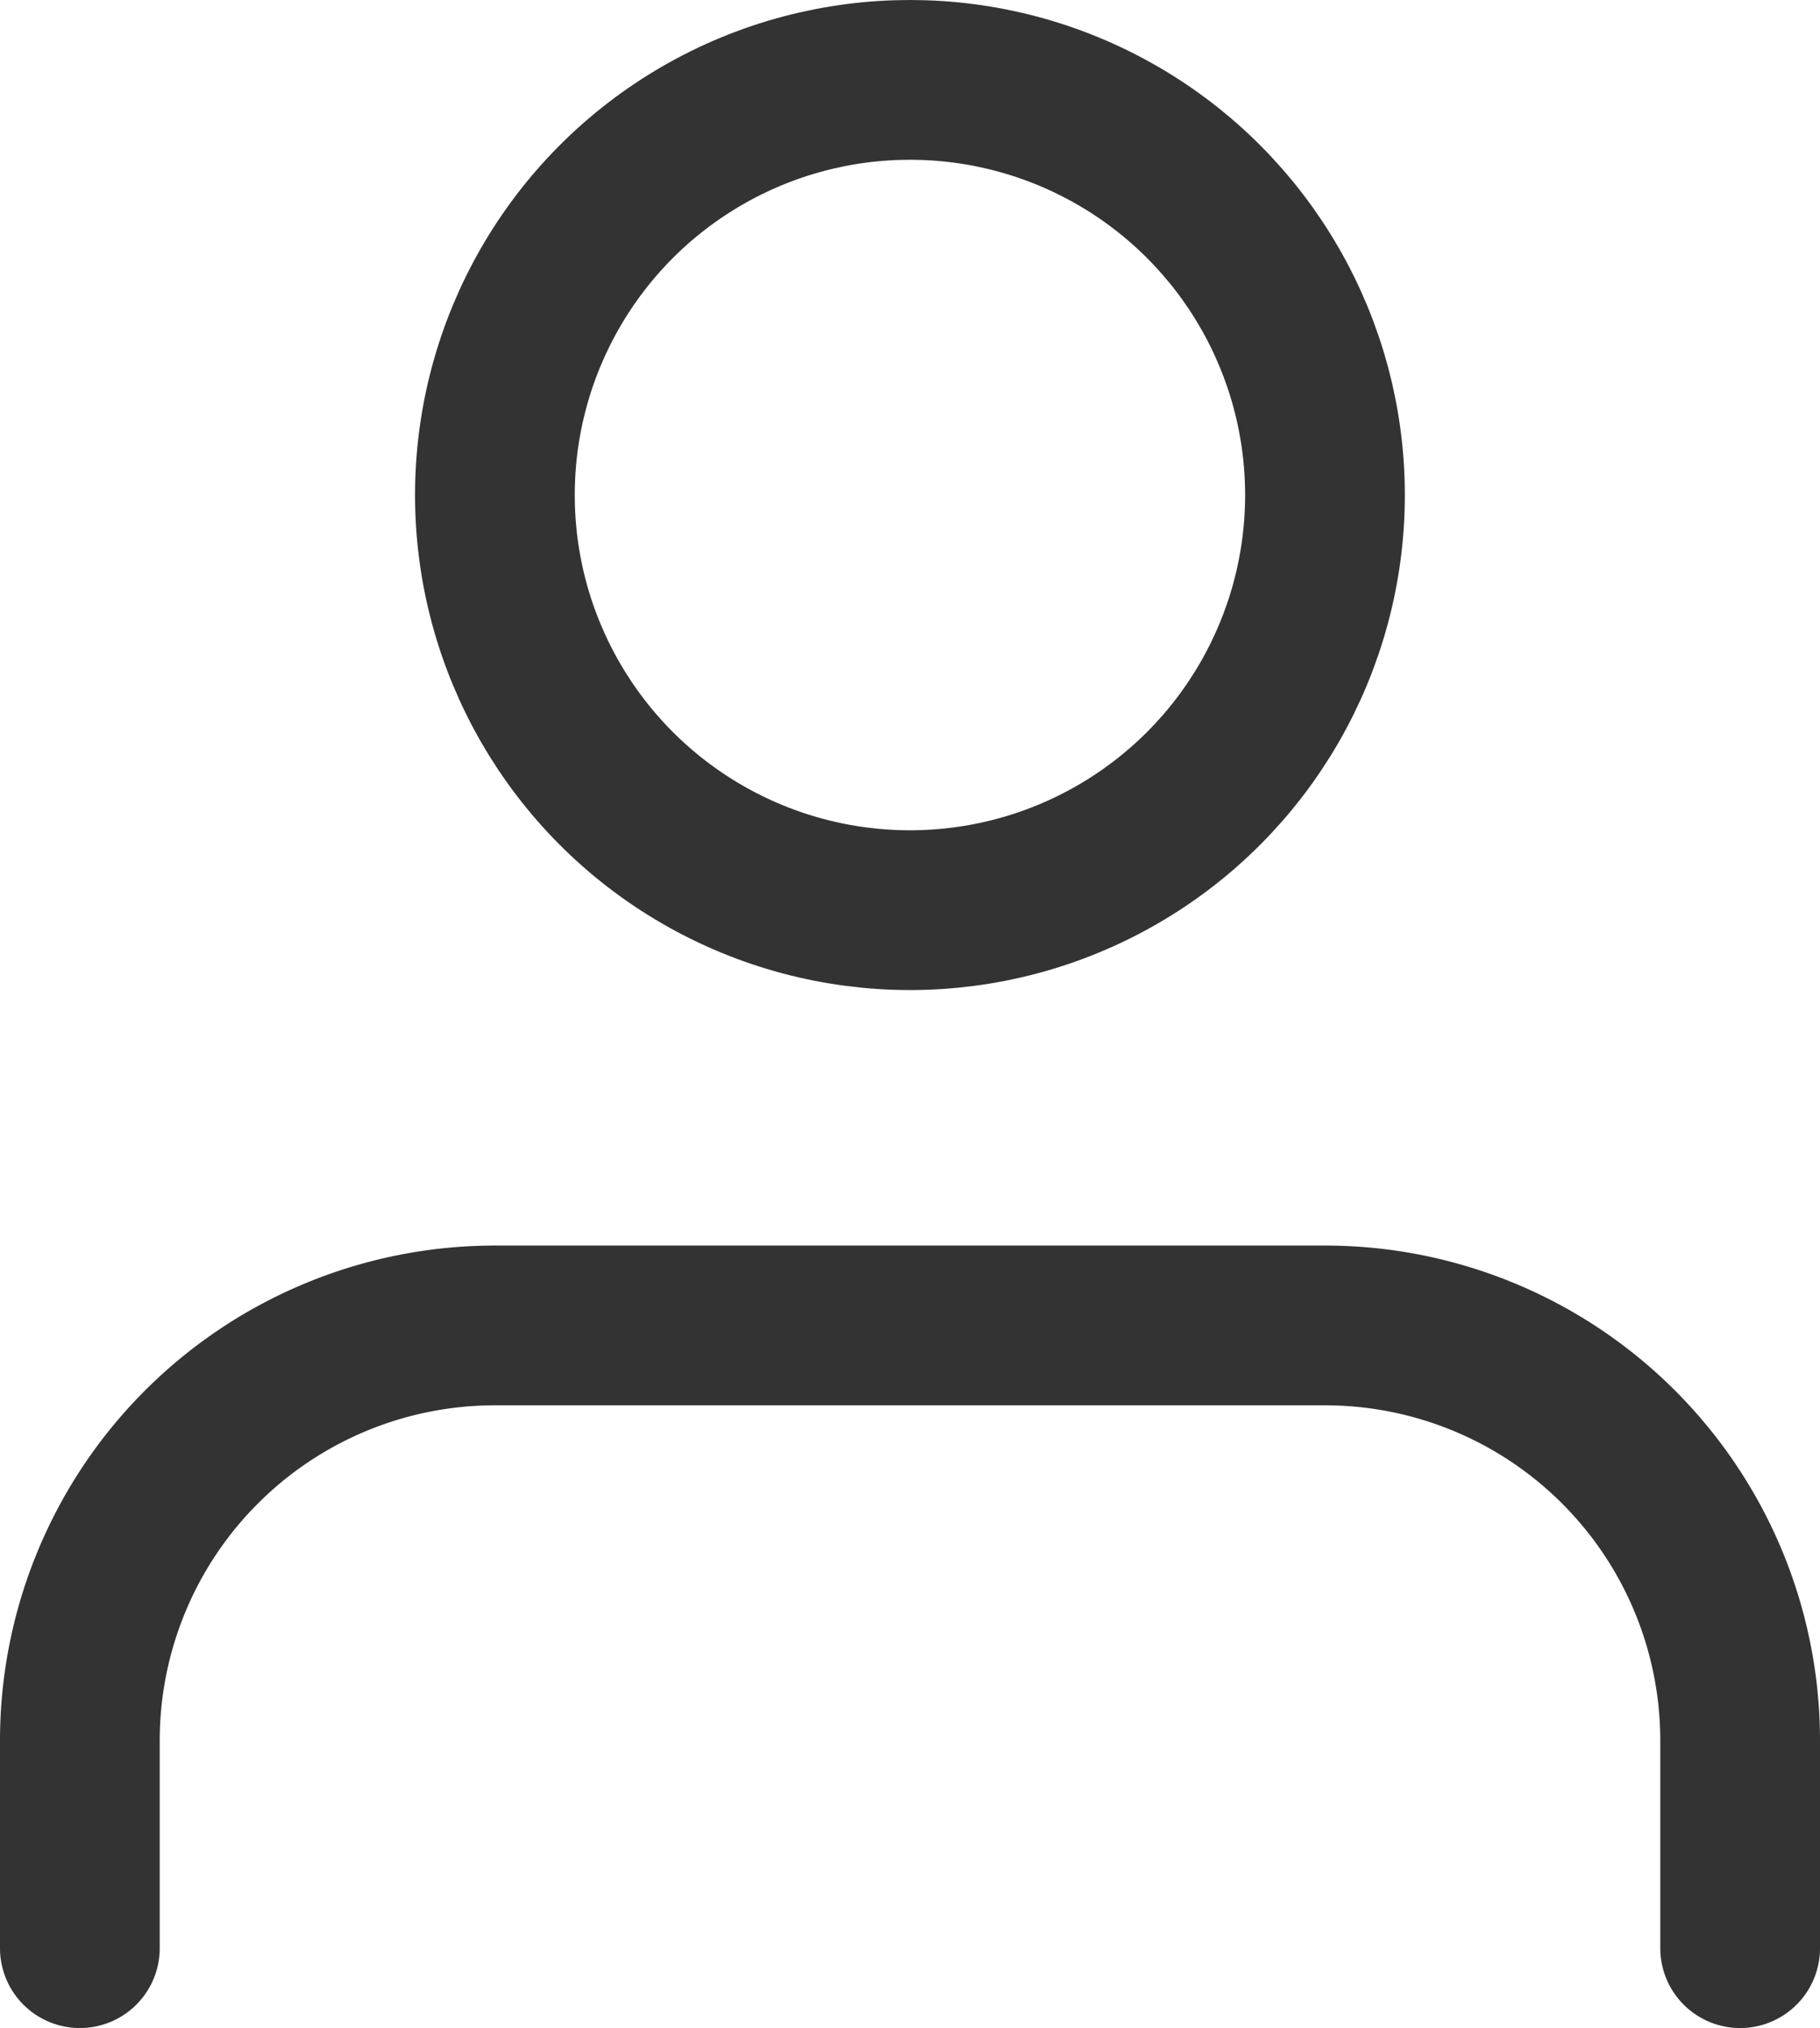
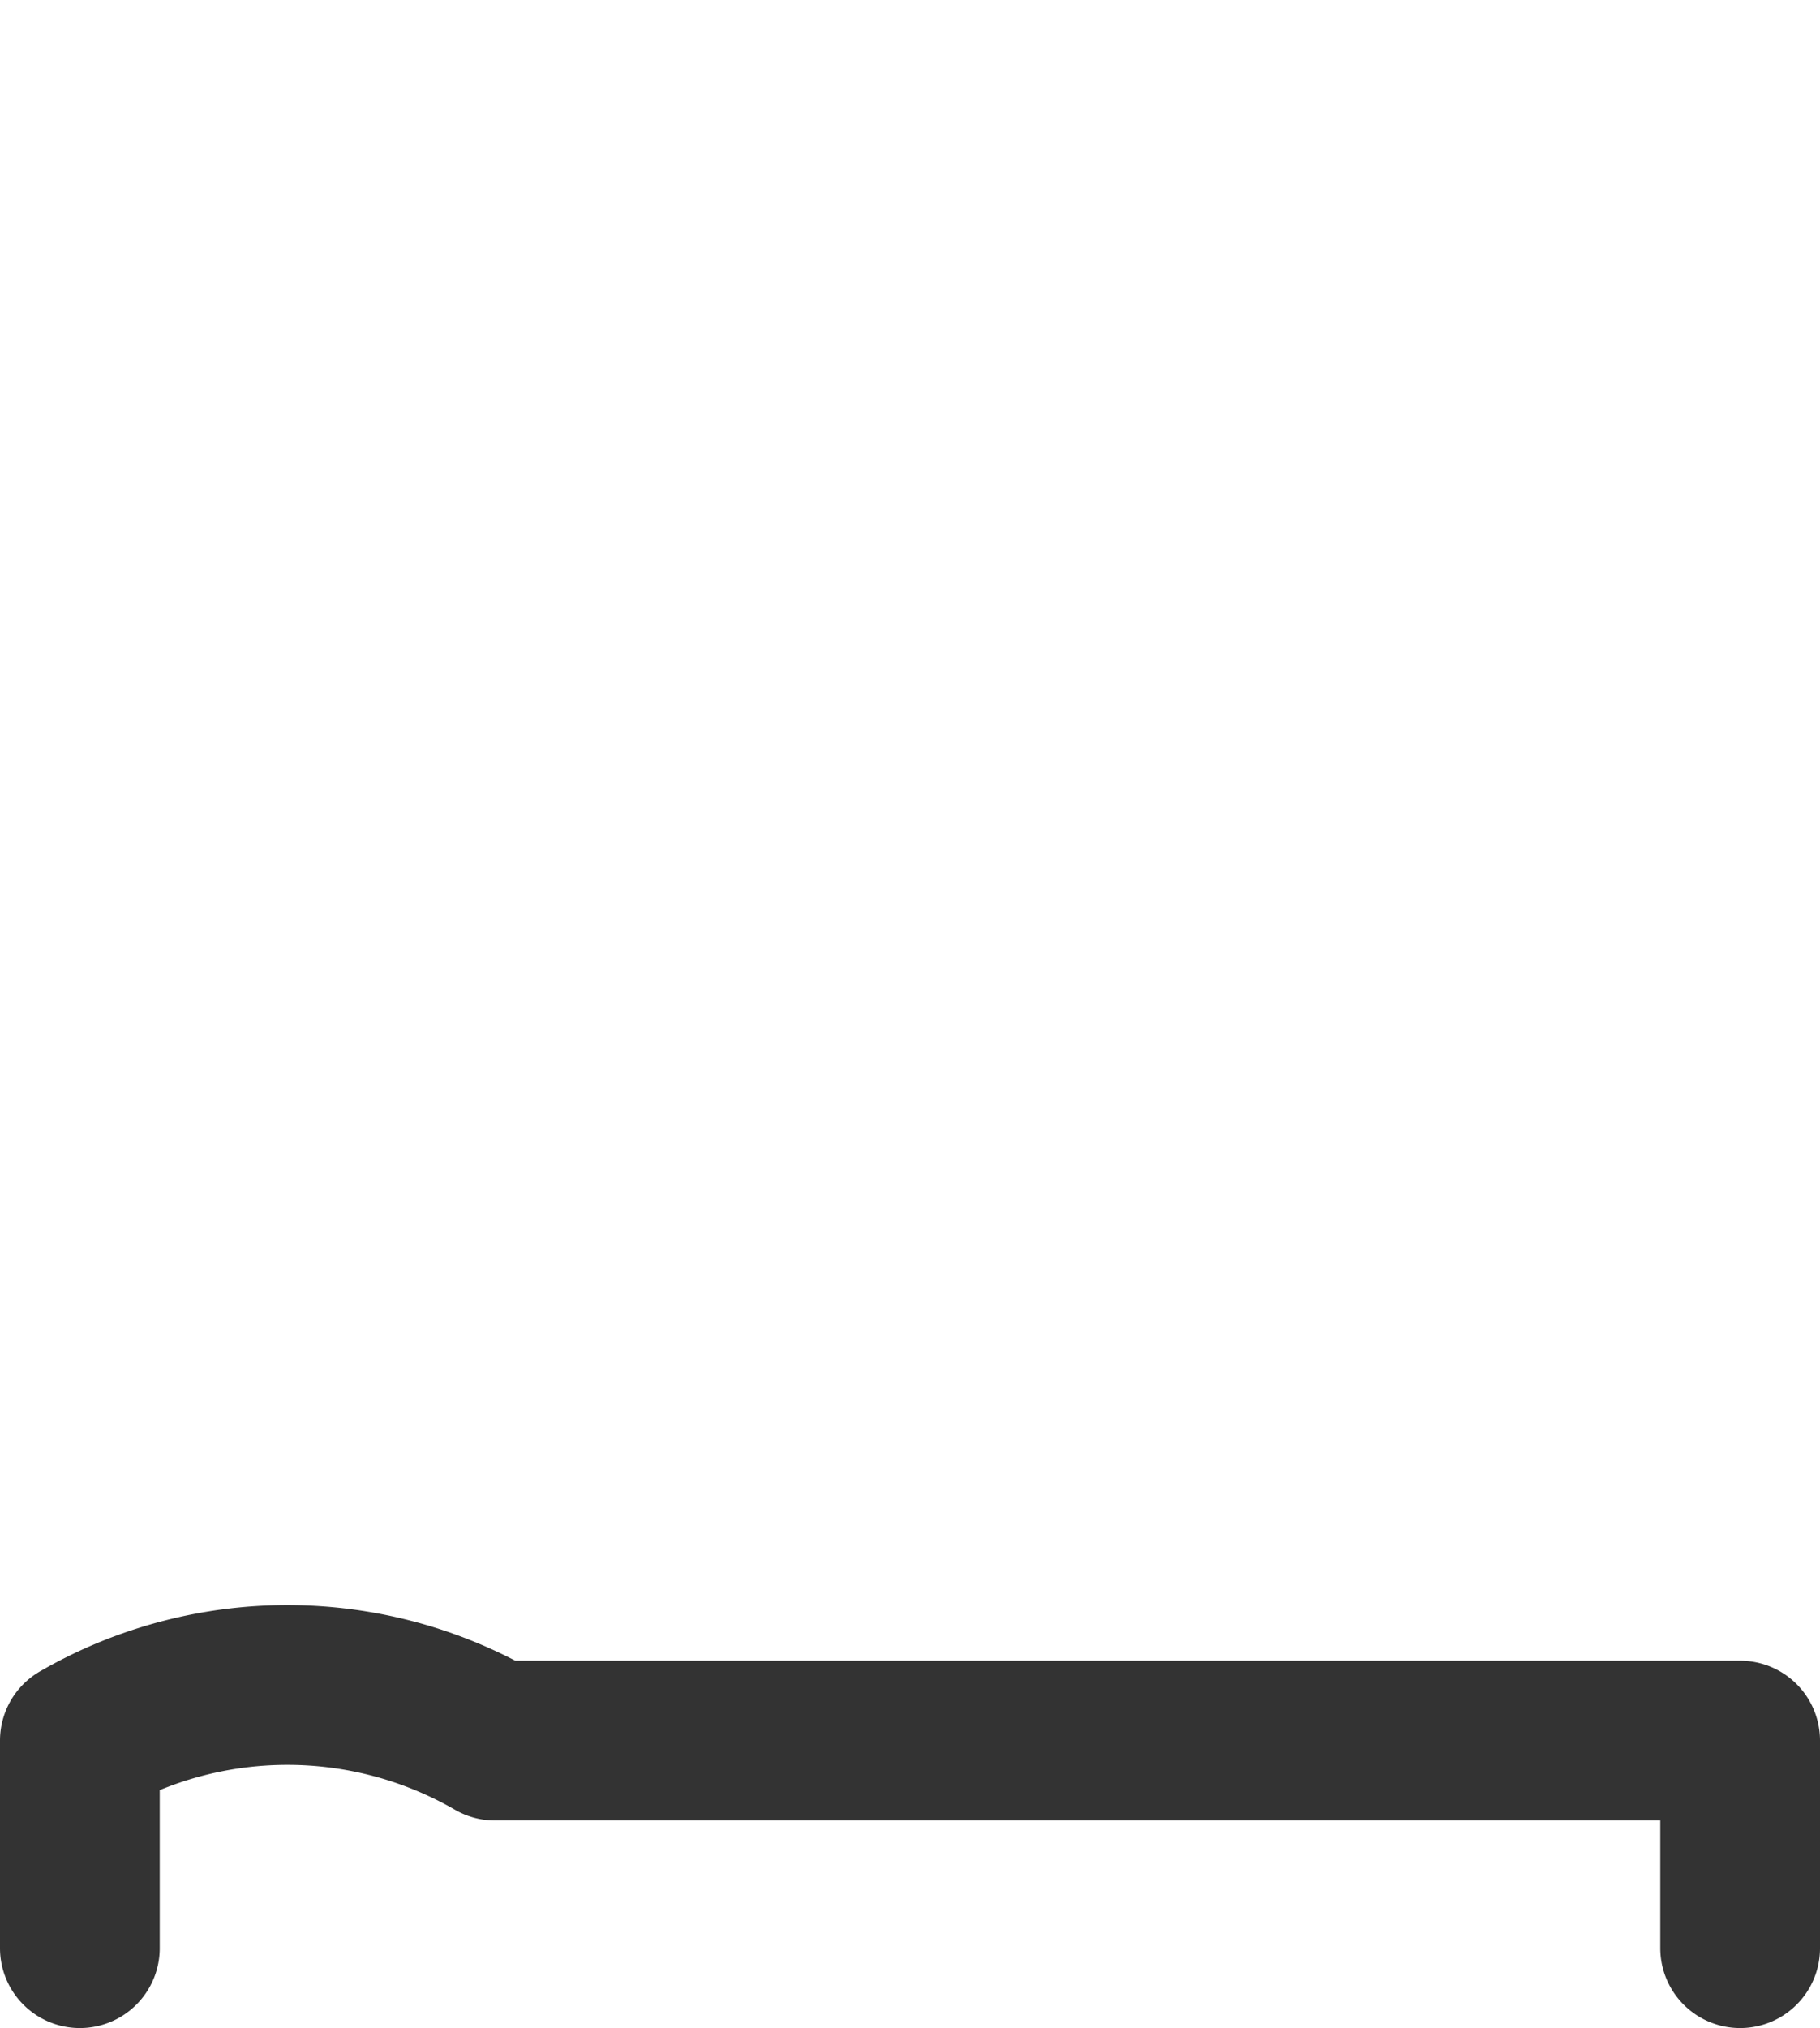
<svg xmlns="http://www.w3.org/2000/svg" width="14.813" height="16.502" viewBox="0 0 14.813 16.502">
  <g id="user" transform="translate(-3.35 -2.35)">
-     <path id="Path_358" data-name="Path 358" d="M17.513,20.067V18.378A3.378,3.378,0,0,0,14.135,15H7.378A3.378,3.378,0,0,0,4,18.378v1.689" transform="translate(0 -1.865)" fill="none" stroke="#333" stroke-linecap="round" stroke-linejoin="round" stroke-width="1.3" />
-     <circle id="Ellipse_94" data-name="Ellipse 94" cx="3.378" cy="3.378" r="3.378" transform="translate(7.378 3)" stroke-width="1.3" stroke="#333" stroke-linecap="round" stroke-linejoin="round" fill="none" />
+     <path id="Path_358" data-name="Path 358" d="M17.513,20.067V18.378H7.378A3.378,3.378,0,0,0,4,18.378v1.689" transform="translate(0 -1.865)" fill="none" stroke="#333" stroke-linecap="round" stroke-linejoin="round" stroke-width="1.3" />
  </g>
</svg>